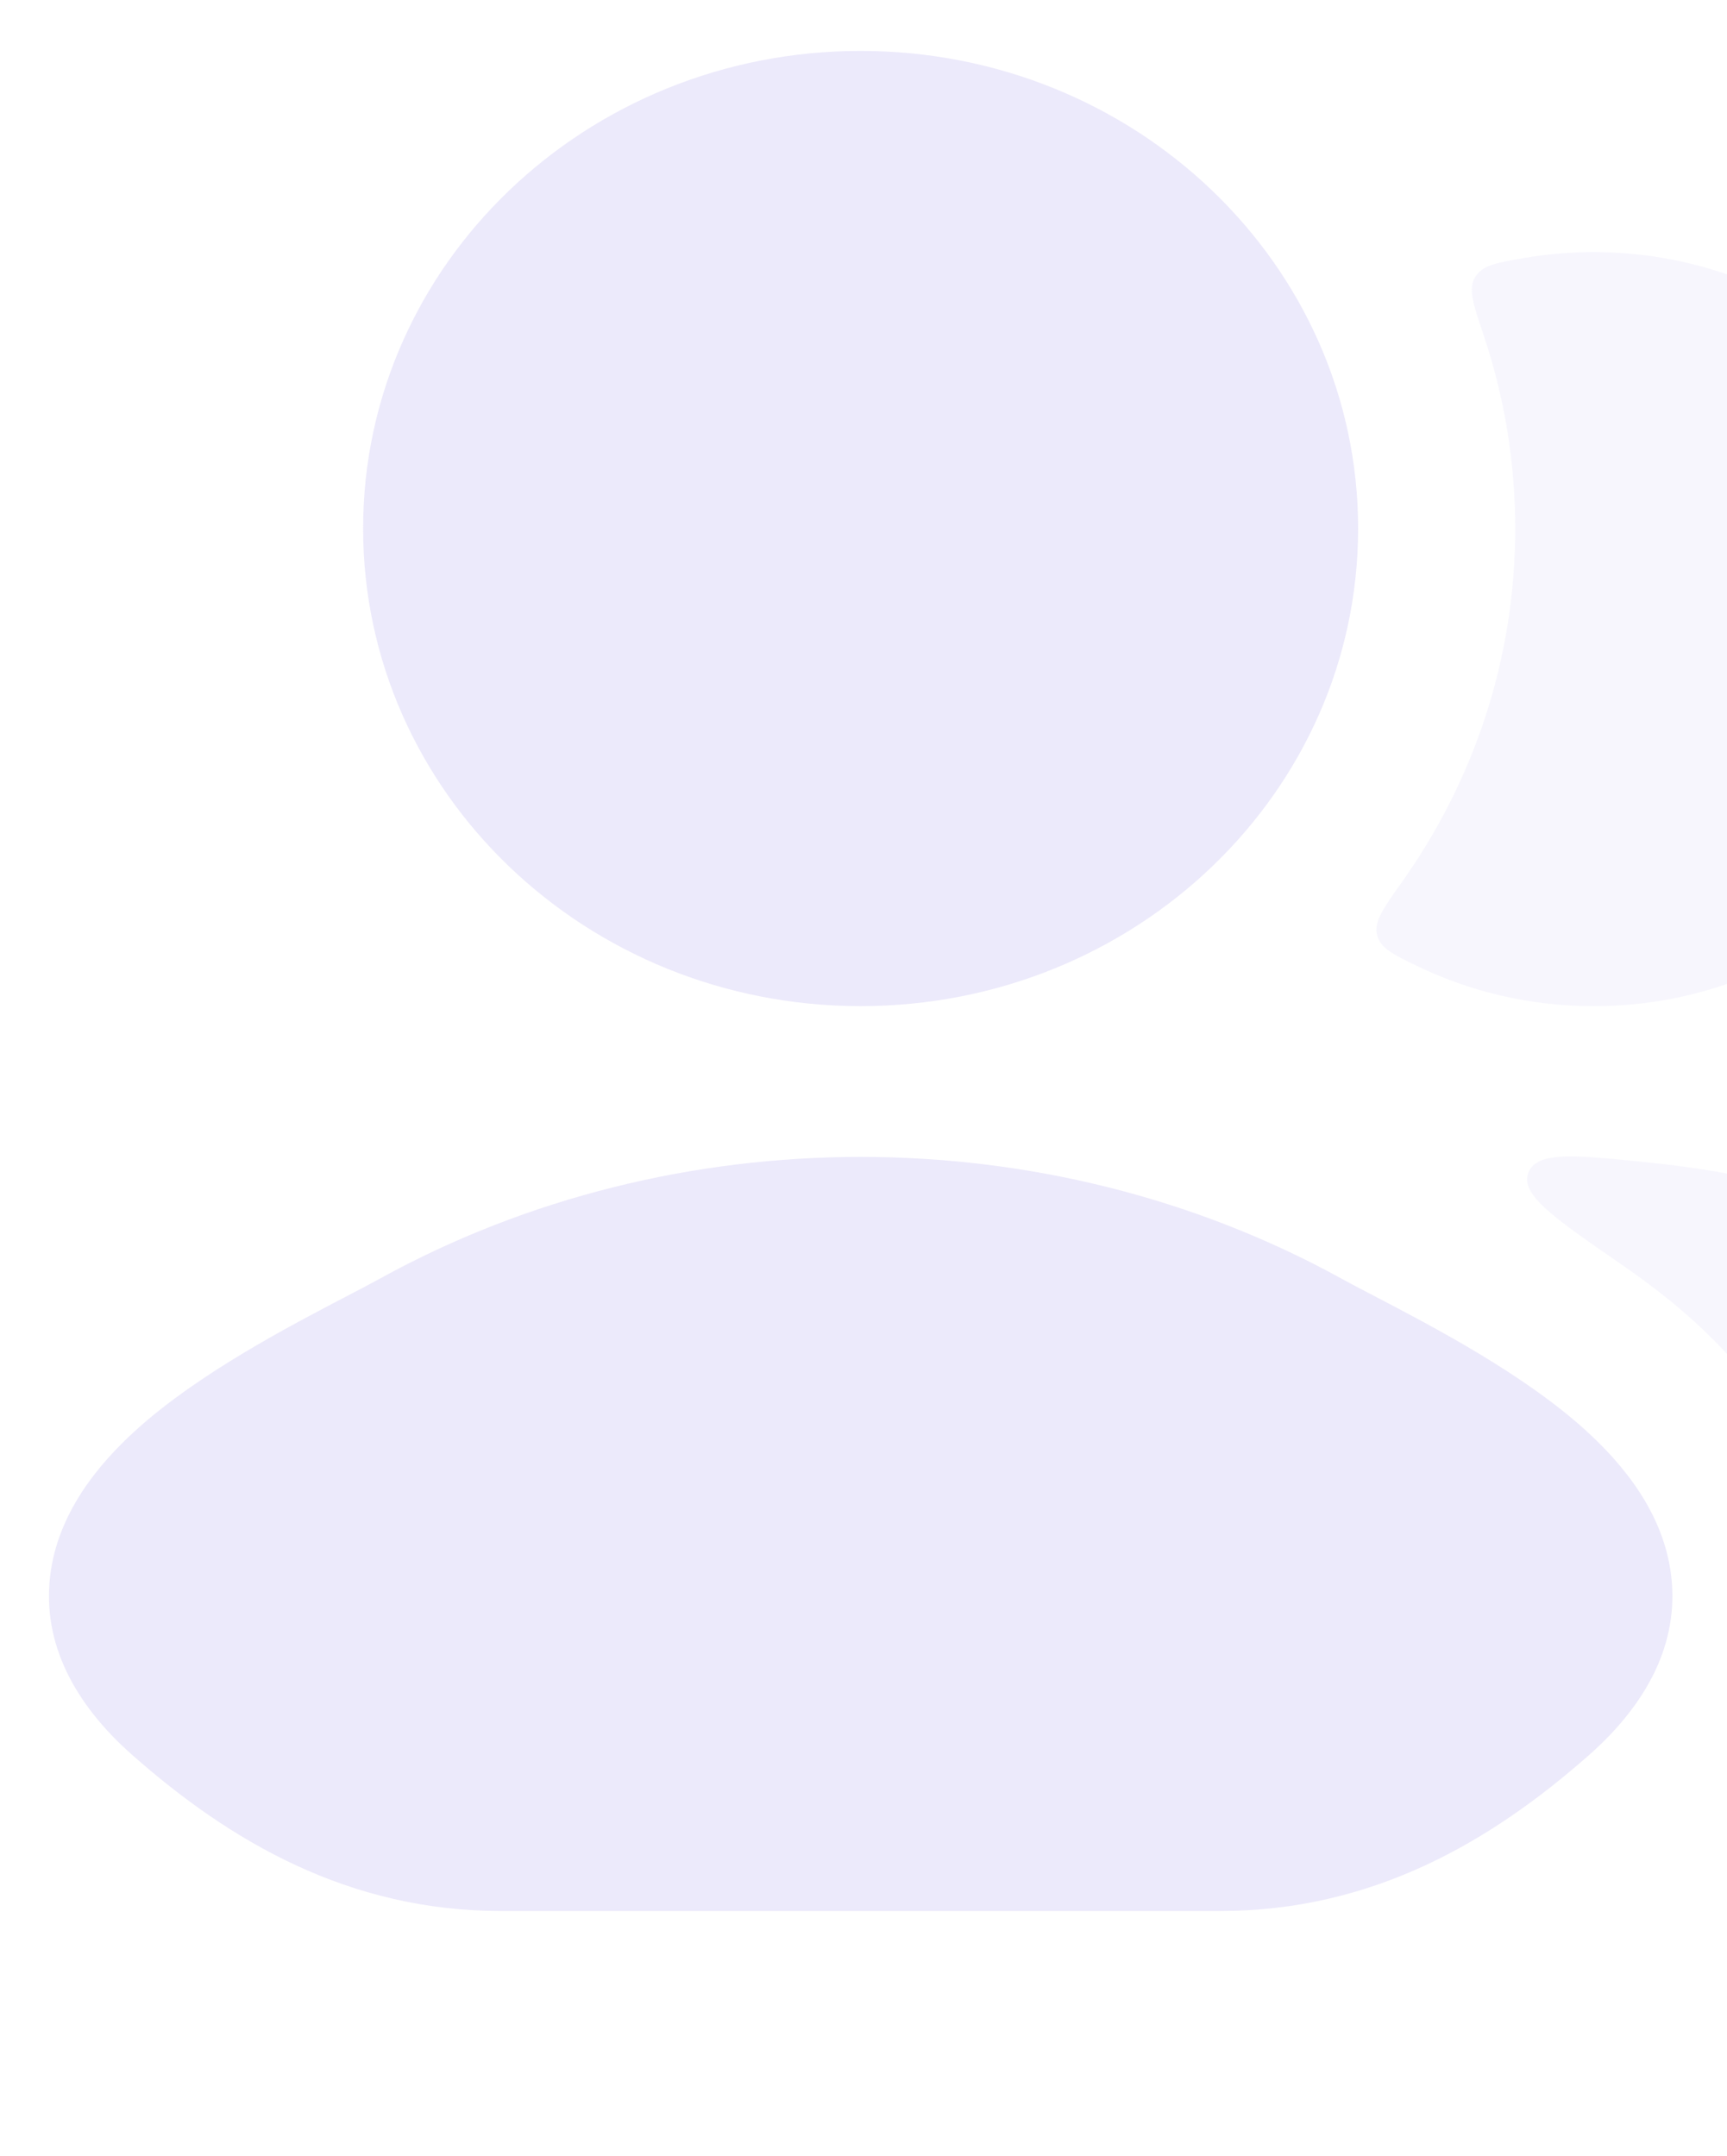
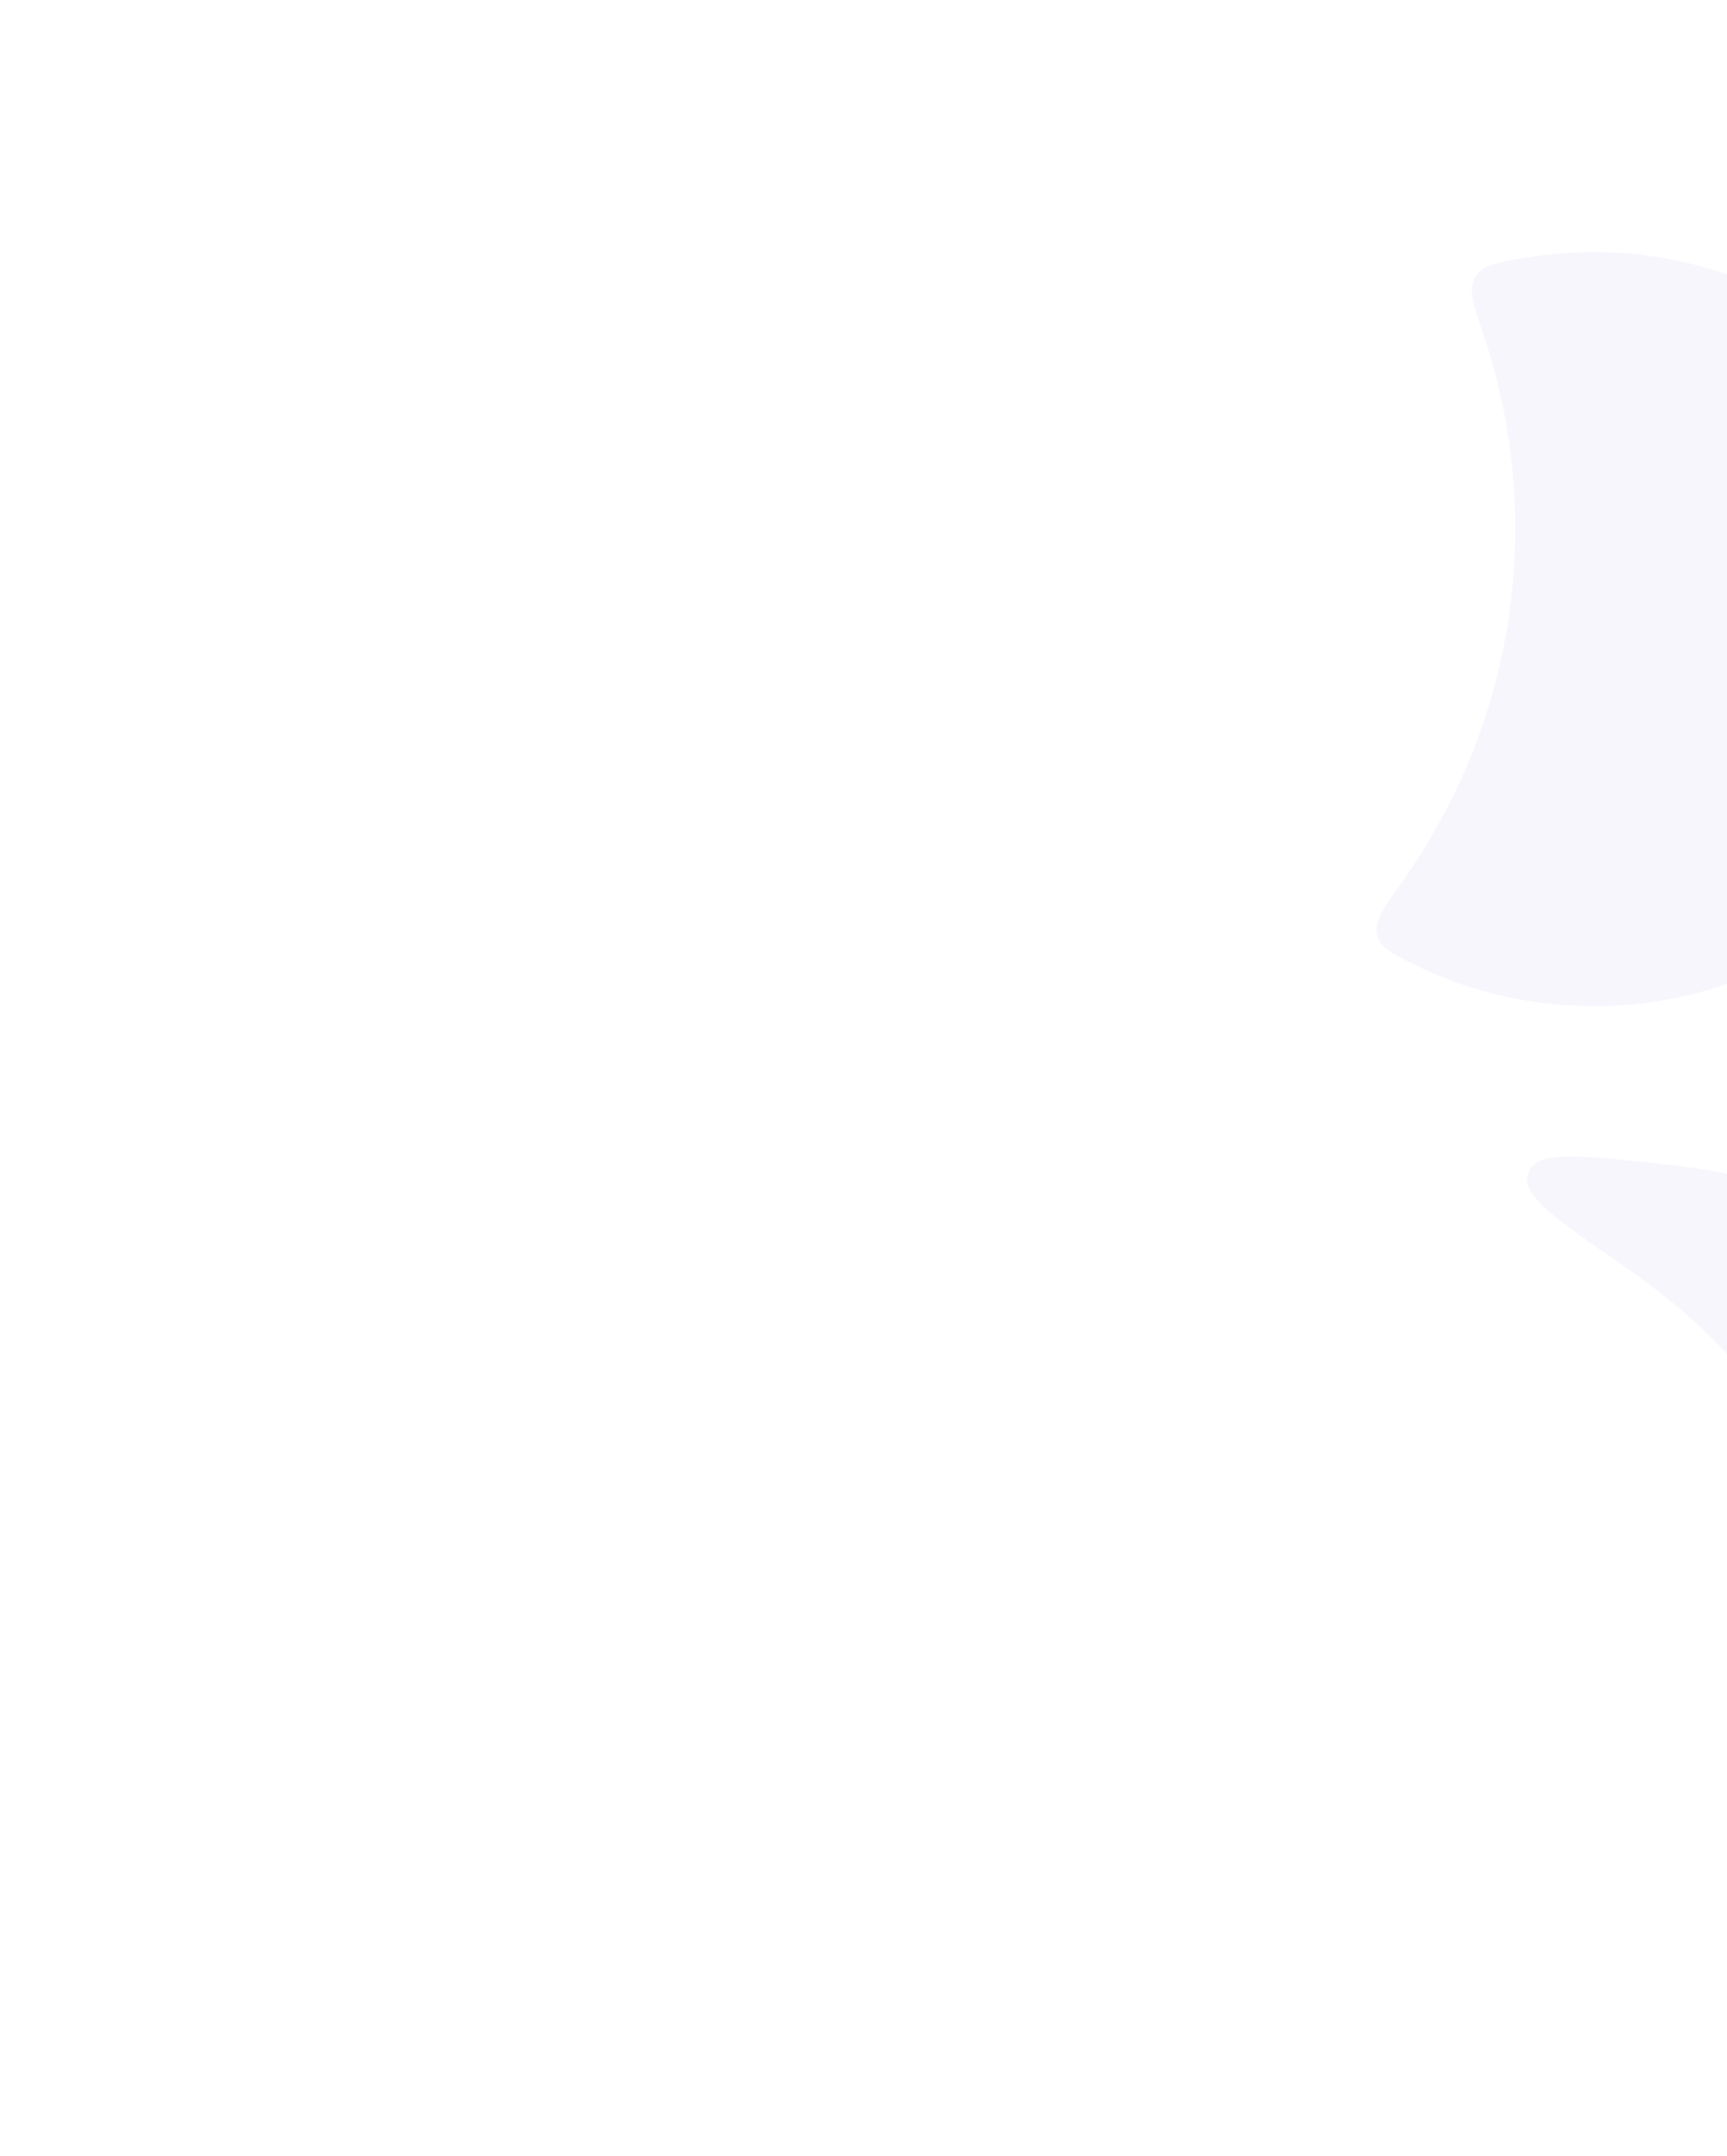
<svg xmlns="http://www.w3.org/2000/svg" width="294" height="367" viewBox="0 0 294 367" fill="none">
  <g opacity="0.12">
    <path opacity="0.4" d="M260.185 199.62C261.658 195.924 268.105 196.594 280.997 197.933C300.988 200.009 320.559 205.447 338.348 214.247C339.735 214.933 341.489 215.755 343.505 216.698C352.634 220.971 367.122 227.752 377.053 235.828C383.114 240.757 390.14 248.184 391.452 258.163C392.914 269.274 386.861 278.692 377.621 286.006C362.031 298.346 343.28 308.231 319.174 308.231C310.684 308.231 306.438 308.232 304.832 306.228C304.729 306.099 304.674 306.023 304.582 305.887C303.151 303.764 304.807 299.283 308.117 290.321C310.897 282.797 312.133 274.468 311.066 265.427C308.762 245.919 296.544 232.329 288.212 224.779C284.51 221.424 280.293 218.202 275.933 215.194C264.453 207.275 258.712 203.316 260.185 199.62ZM271.314 42.914C308.241 42.914 338.176 71.653 338.176 107.104C338.176 142.554 308.241 171.293 271.314 171.293C260.608 171.293 250.49 168.877 241.519 164.583C237.208 162.519 235.052 161.487 234.439 159.229C233.825 156.972 235.443 154.69 238.679 150.128C250.836 132.99 257.942 112.285 257.942 89.986C257.942 78.484 256.051 67.405 252.551 57.022C250.778 51.762 249.892 49.132 251.145 47.13C252.397 45.128 254.769 44.722 259.513 43.911C263.344 43.256 267.287 42.914 271.314 42.914Z" fill="#6149D9" />
-     <path d="M64.665 217.674C114.796 190.041 178.244 190.041 228.375 217.674C229.896 218.512 231.81 219.511 234.002 220.654L234.004 220.656C243.852 225.795 259.299 233.854 269.867 243.43C276.447 249.392 283.253 257.714 284.503 268.297C285.855 279.748 280.361 290.088 270.493 298.791C253.928 313.4 233.788 325.327 207.665 325.327H85.375C59.252 325.327 39.111 313.4 22.547 298.791C12.678 290.088 7.185 279.748 8.537 268.297C9.786 257.714 16.593 249.392 23.172 243.43C33.74 233.854 49.187 225.795 59.035 220.656L62.101 219.051C63.044 218.553 63.904 218.093 64.665 217.674ZM146.509 8.668C193.283 8.668 231.201 45.07 231.201 89.974C231.201 134.878 193.283 171.28 146.509 171.28C99.735 171.28 61.817 134.878 61.817 89.974C61.817 45.069 99.735 8.668 146.509 8.668Z" fill="#6149D9" />
  </g>
</svg>